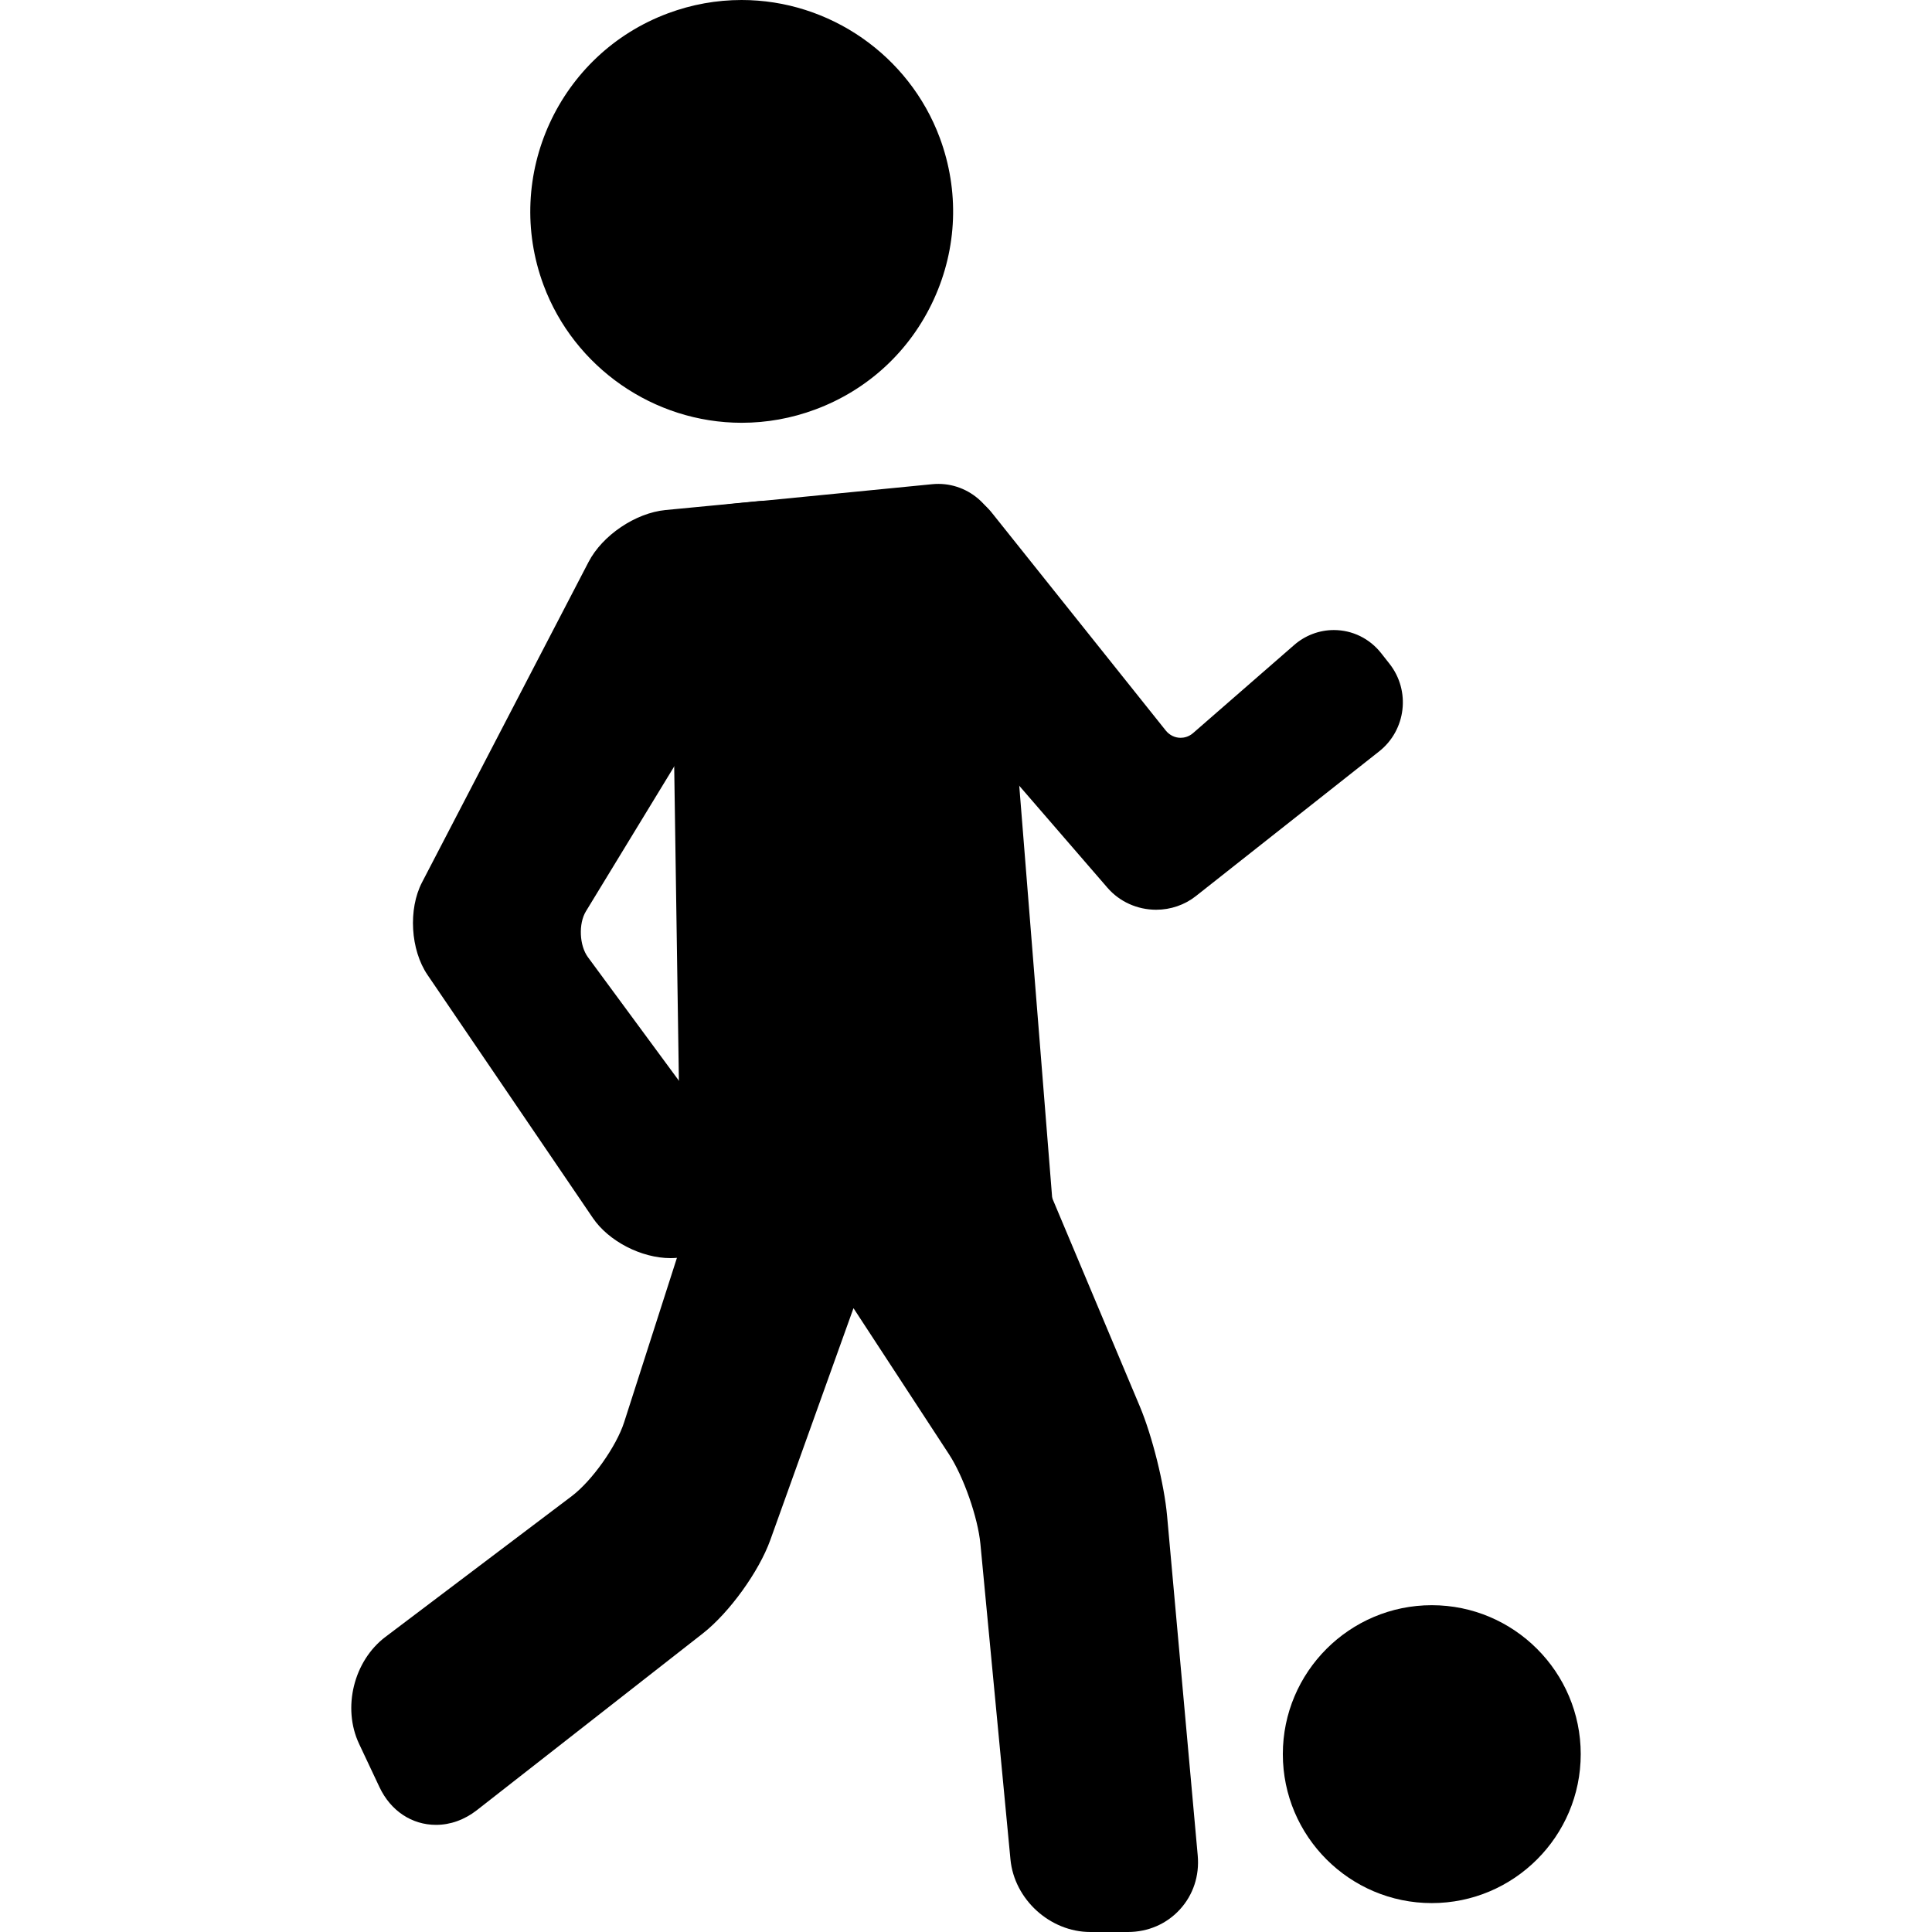
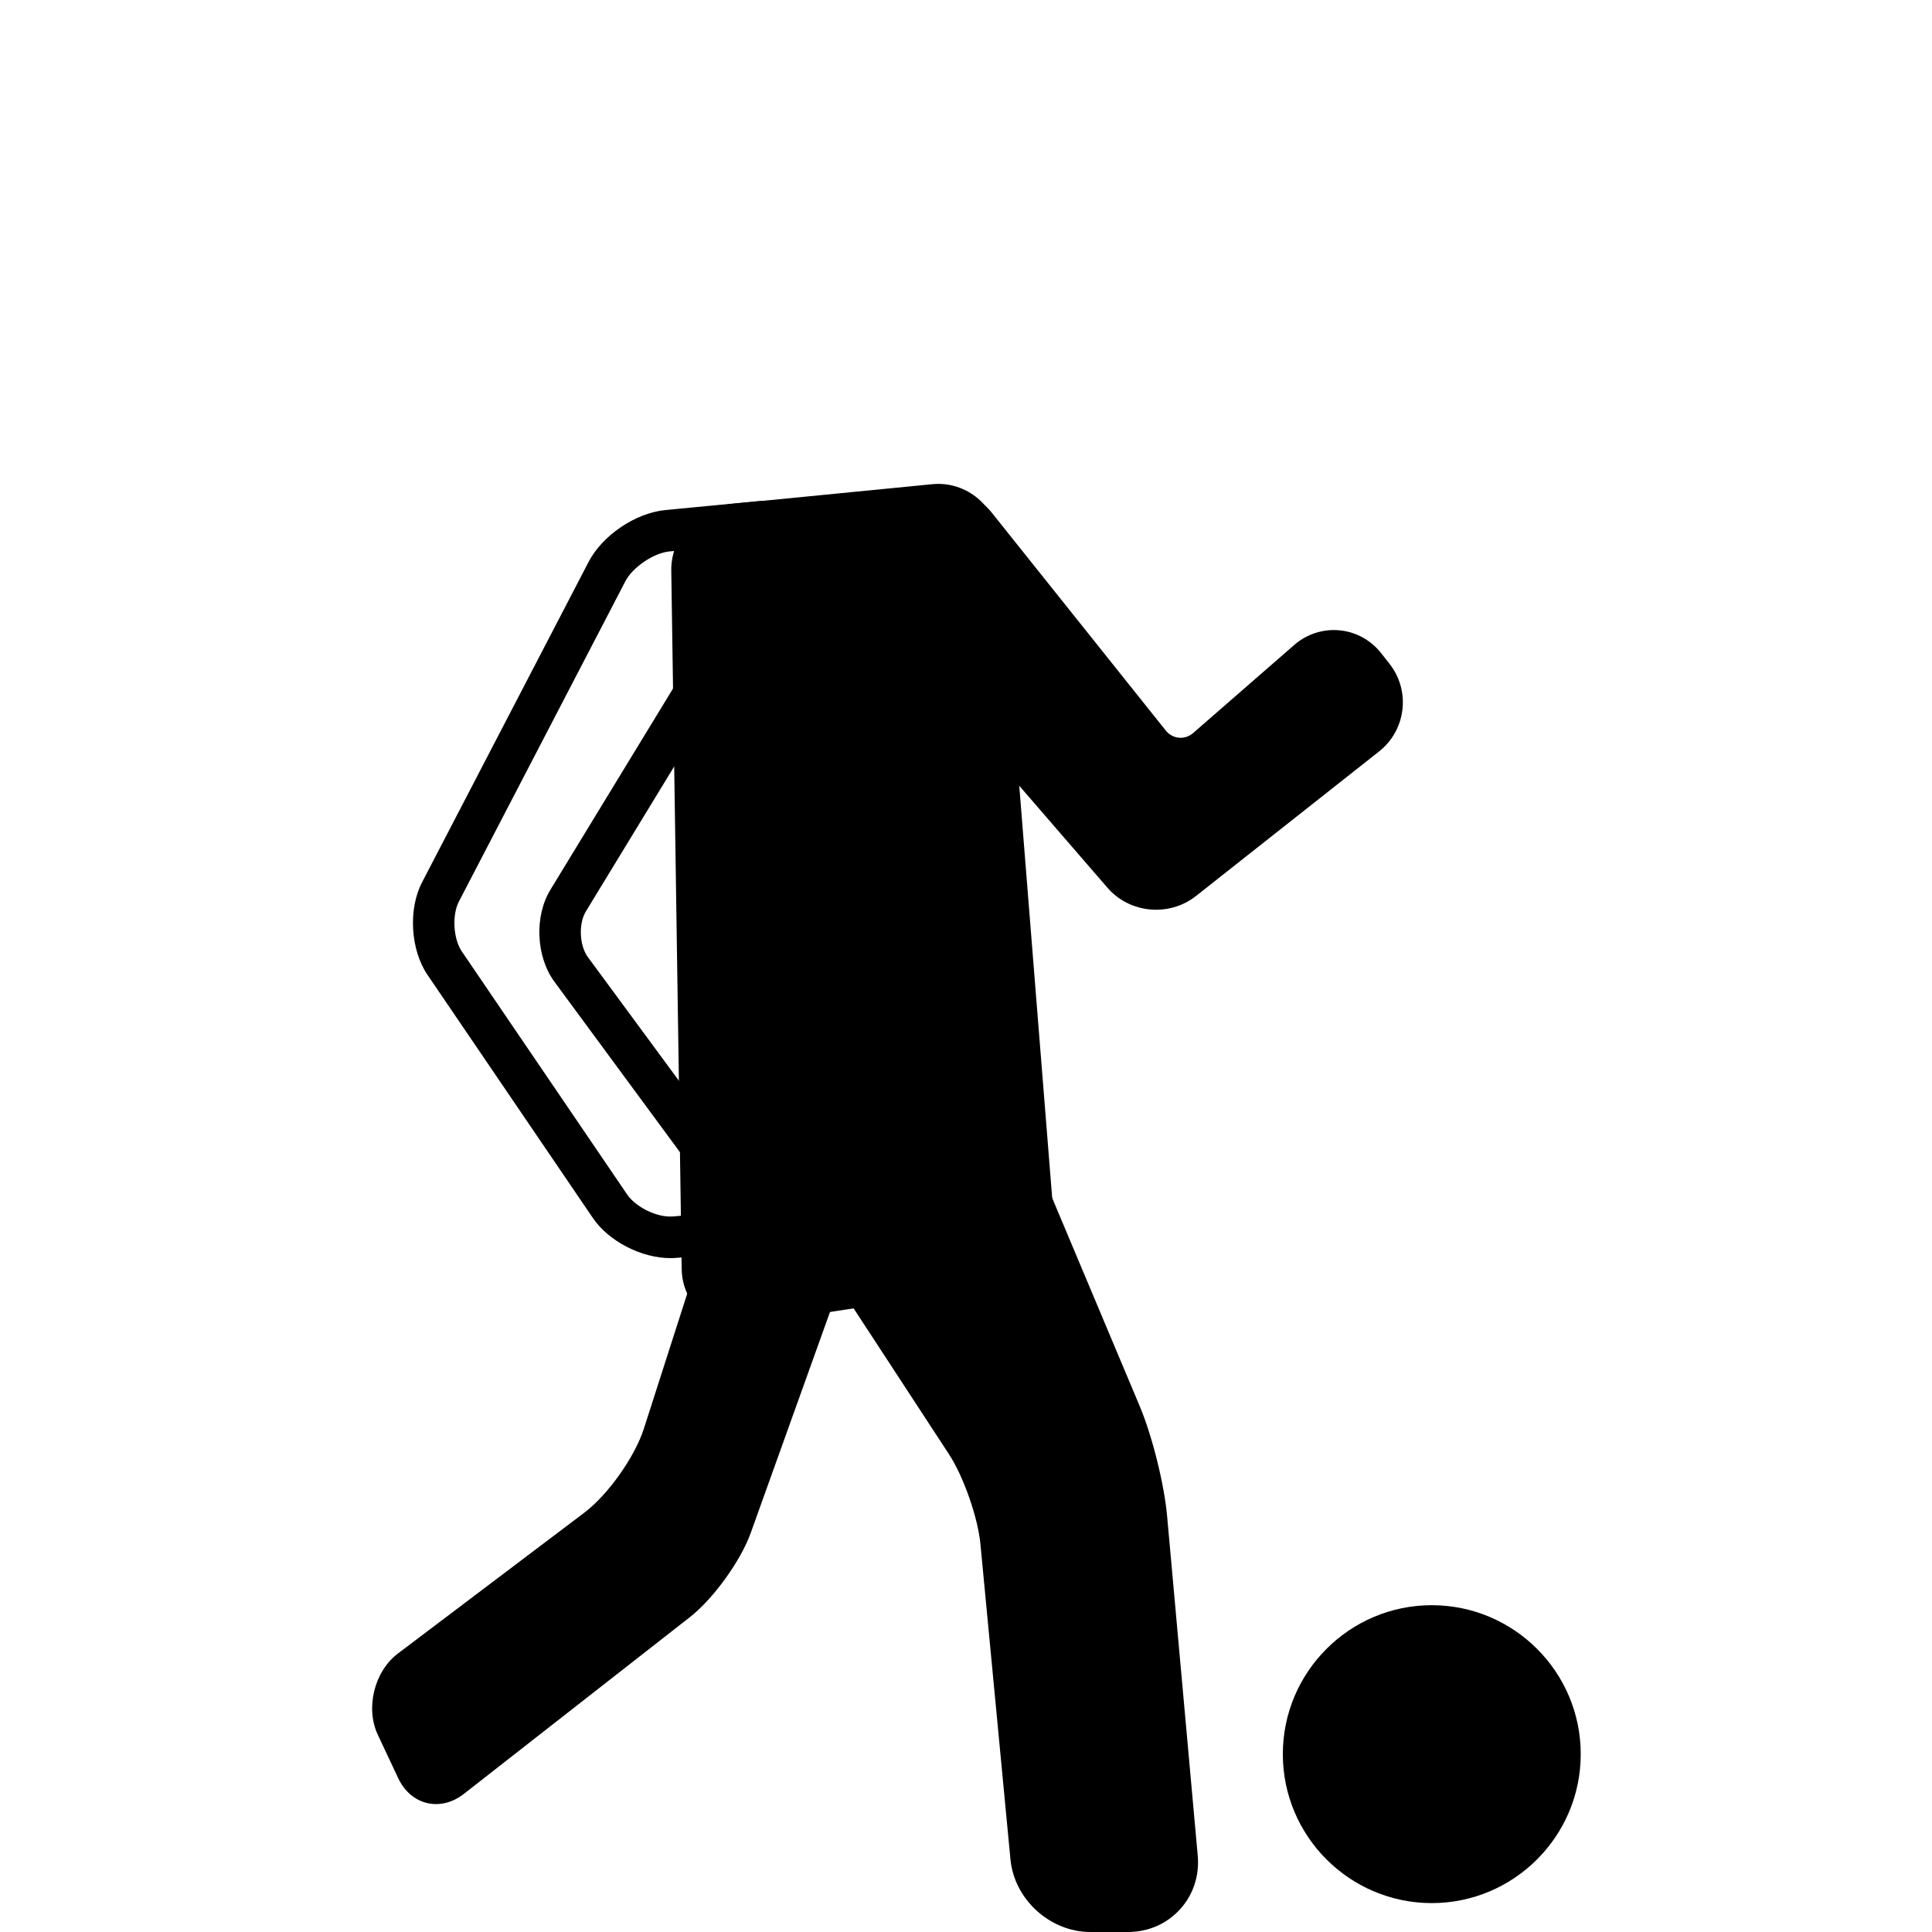
<svg xmlns="http://www.w3.org/2000/svg" fill="#000000" height="800px" width="800px" version="1.1" id="Capa_1" viewBox="0 0 92.962 92.962" xml:space="preserve">
  <g>
    <g>
      <g>
        <path d="M56.635,89.372c0.128,1.424-0.936,2.589-2.366,2.589h-1.807c-1.43,0-2.711-1.165-2.847-2.588l-1.446-15.181      c-0.136-1.424-0.887-3.568-1.669-4.765l-7.057-10.796c-0.782-1.197-0.272-2.39,1.134-2.65l5.113-0.948      c1.406-0.261,3.01,0.604,3.564,1.923l4.667,11.099c0.554,1.318,1.113,3.562,1.241,4.986L56.635,89.372z" />
      </g>
      <g>
        <path d="M54.269,92.962h-1.807c-1.935,0-3.659-1.567-3.842-3.494l-1.446-15.181c-0.121-1.27-0.813-3.245-1.511-4.312      L38.606,59.18c-0.559-0.855-0.682-1.809-0.336-2.617c0.345-0.808,1.12-1.378,2.125-1.564l5.113-0.948      c1.89-0.354,3.941,0.789,4.668,2.518l4.667,11.099c0.599,1.425,1.177,3.746,1.315,5.284l1.473,16.331      c0.087,0.972-0.217,1.893-0.857,2.593C56.134,92.576,55.244,92.962,54.269,92.962z M46.202,55.987      c-0.111,0-0.222,0.009-0.331,0.03l-5.113,0.948c-0.335,0.062-0.572,0.202-0.65,0.384c-0.078,0.182-0.016,0.45,0.171,0.736      l7.057,10.795c0.874,1.335,1.676,3.627,1.828,5.217l1.446,15.181c0.086,0.913,0.934,1.683,1.851,1.683h1.807      c0.407,0,0.772-0.155,1.029-0.435c0.256-0.281,0.377-0.659,0.341-1.064l-1.473-16.331c-0.119-1.32-0.653-3.467-1.167-4.688      l-4.667-11.099C48.006,56.57,47.091,55.987,46.202,55.987z" />
      </g>
    </g>
    <g>
      <g>
        <path d="M22.32,86.316c-1.126,0.881-2.547,0.543-3.156-0.75l-0.982-2.086c-0.609-1.294-0.174-3.057,0.966-3.919l8.963-6.772      c1.141-0.862,2.432-2.681,2.869-4.043l4.177-13.006c0.437-1.362,1.628-1.654,2.646-0.65l1.855,1.83      c1.018,1.004,1.456,2.927,0.973,4.273l-4.509,12.569c-0.483,1.346-1.8,3.168-2.926,4.049L22.32,86.316z" />
      </g>
      <g>
-         <path d="M20.981,87.807c-1.168,0-2.186-0.678-2.721-1.814l-0.983-2.086c-0.815-1.731-0.258-3.991,1.269-5.144l8.963-6.772      c0.971-0.733,2.148-2.393,2.521-3.551l4.176-13.005c0.385-1.198,1.285-1.941,2.349-1.941c0.689,0,1.364,0.306,1.952,0.885      l1.855,1.83c1.293,1.275,1.825,3.613,1.212,5.323l-4.509,12.568c-0.547,1.524-1.975,3.5-3.251,4.499l-10.875,8.506      C22.348,87.563,21.672,87.807,20.981,87.807z M36.554,55.492c-0.197,0-0.358,0.286-0.444,0.553l-4.176,13.006      c-0.5,1.558-1.915,3.549-3.219,4.535l-8.963,6.772c-0.76,0.574-1.071,1.833-0.665,2.695l0.983,2.086      c0.326,0.692,1.034,0.859,1.635,0.389l10.875-8.506c0.97-0.759,2.186-2.441,2.601-3.6l4.509-12.568      c0.353-0.983,0.01-2.49-0.733-3.224l-1.855-1.83C36.905,55.608,36.7,55.492,36.554,55.492z" />
-       </g>
+         </g>
    </g>
    <g>
      <g>
-         <path d="M29.353,58.043c0.619,0.91,2.022,1.578,3.118,1.485l2.242-0.189c1.096-0.093,1.459-0.893,0.807-1.779l-8.036-10.911      c-0.652-0.886-0.718-2.379-0.145-3.318l10.178-16.701c0.572-0.939,0.145-1.622-0.95-1.517l-4.446,0.426      c-1.095,0.105-2.406,0.989-2.913,1.965l-8.013,15.415c-0.507,0.976-0.416,2.519,0.202,3.428L29.353,58.043z" />
-       </g>
+         </g>
      <g>
        <path d="M32.263,60.537L32.263,60.537c-1.404,0-2.976-0.813-3.737-1.932L20.57,46.908c-0.819-1.204-0.935-3.159-0.263-4.452      l8.012-15.415c0.668-1.286,2.262-2.361,3.706-2.5l4.446-0.426c0.979-0.092,1.717,0.247,2.083,0.899      c0.2,0.356,0.442,1.107-0.184,2.134L28.192,43.851c-0.362,0.594-0.316,1.645,0.097,2.205l8.036,10.912      c0.532,0.722,0.662,1.521,0.358,2.192c-0.305,0.671-0.992,1.1-1.886,1.176l-2.242,0.189      C32.459,60.532,32.362,60.537,32.263,60.537z M36.663,26.107c0,0-0.001,0-0.002,0l-4.446,0.426      c-0.759,0.073-1.77,0.755-2.122,1.431l-8.012,15.415c-0.339,0.651-0.271,1.797,0.142,2.404L30.18,57.48      c0.412,0.605,1.451,1.12,2.207,1.051l2.242-0.189c0.078-0.006,0.139-0.019,0.183-0.031c-0.02-0.042-0.051-0.095-0.097-0.158      l-8.036-10.912c-0.888-1.206-0.974-3.152-0.194-4.431l10.178-16.702C36.663,26.108,36.663,26.107,36.663,26.107z" />
      </g>
    </g>
    <g>
      <g>
        <path d="M65.739,35.371c0.863-0.682,1.013-1.947,0.333-2.811l-0.402-0.511c-0.68-0.865-1.915-0.981-2.744-0.258l-4.859,4.234      c-0.829,0.723-2.069,0.611-2.756-0.249l-8.369-10.479c-0.686-0.86-1.689-0.778-2.228,0.181l-0.995,1.77      c-0.539,0.959-0.391,2.424,0.328,3.256l9.994,11.556c0.72,0.832,2.015,0.955,2.878,0.273L65.739,35.371z" />
      </g>
      <g>
        <path d="M55.632,43.774L55.632,43.774c-0.908,0-1.764-0.386-2.346-1.06l-9.994-11.556c-0.992-1.146-1.187-3.08-0.444-4.401      l0.995-1.77c0.459-0.817,1.195-1.286,2.018-1.286c0.702,0,1.363,0.345,1.863,0.971l8.369,10.479      c0.178,0.222,0.438,0.35,0.714,0.35c0.155,0,0.385-0.04,0.604-0.23l4.859-4.234c0.533-0.465,1.211-0.721,1.91-0.721      c0.891,0,1.721,0.406,2.278,1.114l0.402,0.511c1.022,1.299,0.798,3.189-0.5,4.214l-8.819,6.963      C57.005,43.542,56.327,43.774,55.632,43.774z M45.861,25.703c-0.06,0-0.172,0.083-0.274,0.266l-0.995,1.77      c-0.333,0.592-0.231,1.599,0.213,2.112l9.994,11.556c0.202,0.234,0.506,0.368,0.833,0.368l0,0c0.247,0,0.484-0.08,0.668-0.225      l8.819-6.963c0.434-0.342,0.508-0.974,0.167-1.408l-0.402-0.511c-0.175-0.223-0.433-0.351-0.706-0.351      c-0.152,0-0.379,0.04-0.595,0.229l-4.859,4.234c-0.535,0.466-1.216,0.723-1.917,0.723c-0.888,0-1.718-0.401-2.277-1.102      l-8.369-10.479C46.024,25.749,45.908,25.703,45.861,25.703z" />
      </g>
    </g>
    <g>
      <g>
        <path d="M49.702,58.61c0.088,1.097-0.73,2.129-1.818,2.295l-12.077,1.841c-1.087,0.166-1.991-0.598-2.007-1.698L33.3,27.44      c-0.016-1.1,0.866-2.088,1.961-2.195l9.694-0.952c1.095-0.107,2.062,0.702,2.15,1.798L49.702,58.61z" />
      </g>
      <g>
-         <path d="M35.514,63.769c-1.524,0-2.69-1.164-2.713-2.707L32.3,27.456c-0.024-1.61,1.26-3.048,2.863-3.206l9.694-0.952      c1.661-0.163,3.114,1.087,3.244,2.713l2.598,32.519c0.129,1.611-1.066,3.12-2.664,3.363l-12.076,1.842      C35.808,63.758,35.659,63.769,35.514,63.769z M45.149,25.283l-9.791,0.957c-0.572,0.056-1.067,0.61-1.058,1.185l0.501,33.607      c0.007,0.49,0.375,0.799,0.856,0.725l12.076-1.842c0.573-0.087,1.018-0.648,0.972-1.226l-2.598-32.519      C46.068,25.673,45.647,25.283,45.149,25.283z" />
+         <path d="M35.514,63.769c-1.524,0-2.69-1.164-2.713-2.707L32.3,27.456c-0.024-1.61,1.26-3.048,2.863-3.206l9.694-0.952      c1.661-0.163,3.114,1.087,3.244,2.713l2.598,32.519c0.129,1.611-1.066,3.12-2.664,3.363l-12.076,1.842      C35.808,63.758,35.659,63.769,35.514,63.769z M45.149,25.283l-9.791,0.957c-0.572,0.056-1.067,0.61-1.058,1.185l0.501,33.607      l12.076-1.842c0.573-0.087,1.018-0.648,0.972-1.226l-2.598-32.519      C46.068,25.673,45.647,25.283,45.149,25.283z" />
      </g>
    </g>
    <g>
-       <circle cx="35.685" cy="10.171" r="9.169" />
-       <path d="M35.688,20.343c-4.229,0-8.062-2.665-9.536-6.63c-1.952-5.256,0.737-11.121,5.993-13.074C33.286,0.215,34.477,0,35.684,0     c4.229,0,8.062,2.665,9.535,6.63c0.946,2.546,0.844,5.309-0.288,7.778c-1.132,2.47-3.158,4.35-5.704,5.296     C38.086,20.128,36.895,20.343,35.688,20.343z M35.684,2c-0.969,0-1.925,0.173-2.842,0.514c-4.222,1.569-6.382,6.28-4.814,10.502     c1.184,3.186,4.263,5.327,7.661,5.327c0.969,0,1.925-0.173,2.842-0.514c2.045-0.759,3.672-2.271,4.582-4.254     c0.909-1.984,0.992-4.203,0.231-6.249C42.16,4.141,39.082,2,35.684,2z" />
-     </g>
+       </g>
    <g>
      <circle cx="68.893" cy="84.404" r="6.167" />
      <path d="M68.893,91.571c-3.952,0-7.167-3.215-7.167-7.167s3.215-7.167,7.167-7.167s7.167,3.215,7.167,7.167     S72.844,91.571,68.893,91.571z M68.893,79.237c-2.849,0-5.167,2.318-5.167,5.167s2.318,5.167,5.167,5.167s5.167-2.318,5.167-5.167     S71.742,79.237,68.893,79.237z" />
    </g>
  </g>
</svg>